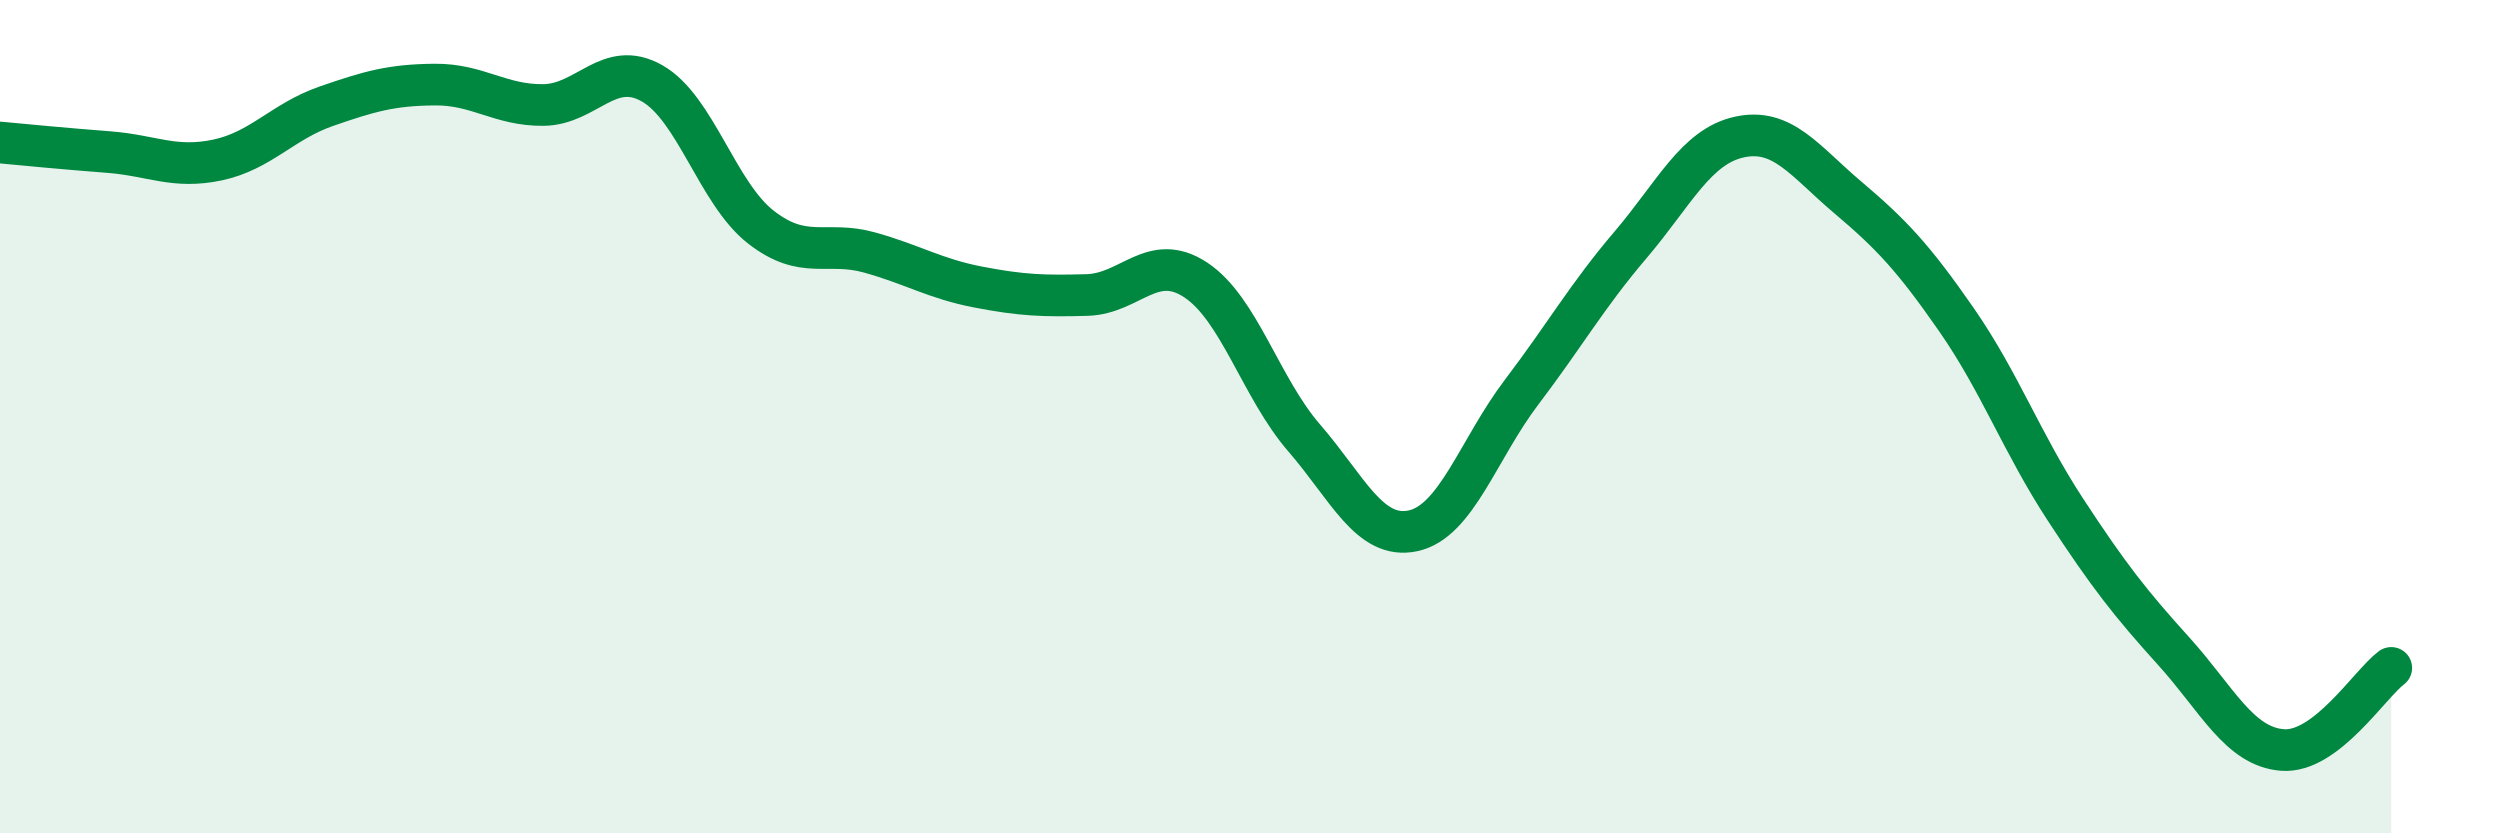
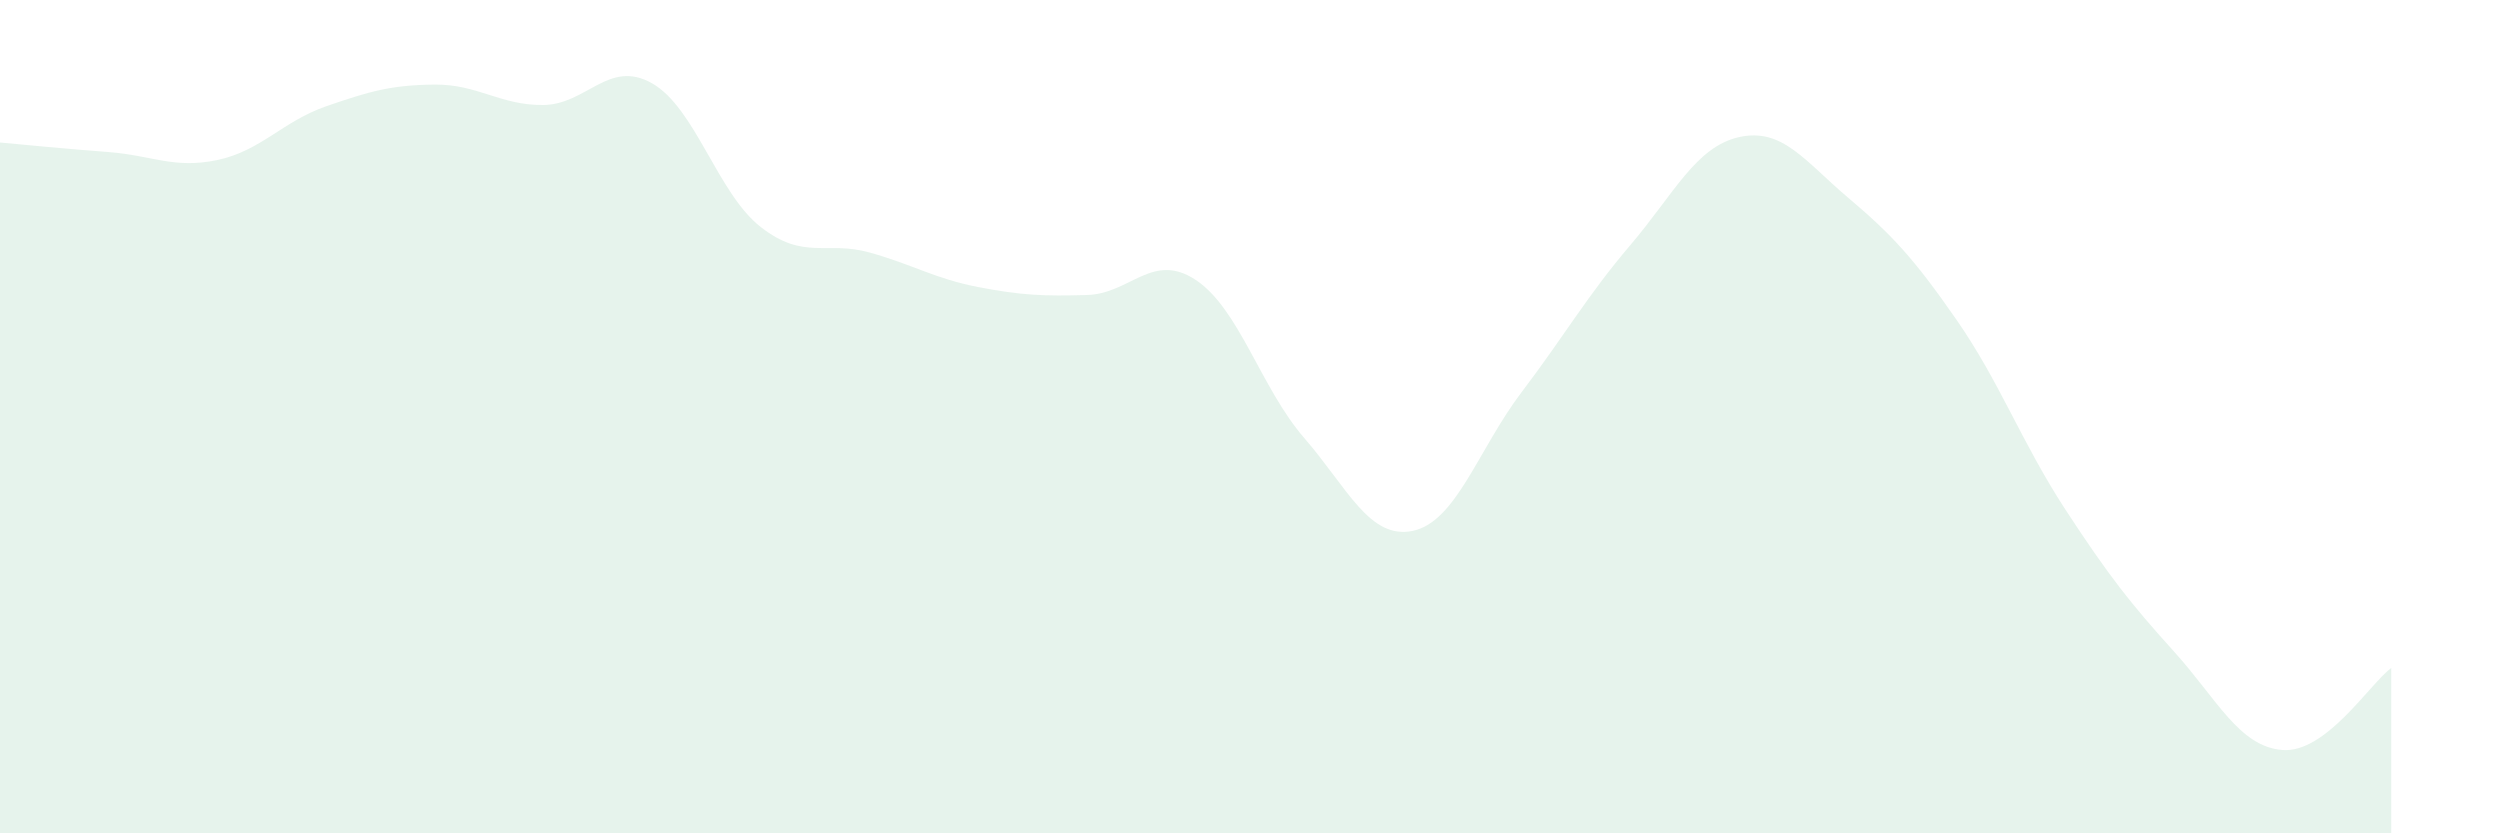
<svg xmlns="http://www.w3.org/2000/svg" width="60" height="20" viewBox="0 0 60 20">
  <path d="M 0,3.42 C 0.52,3.47 1.57,3.57 2.61,3.65 C 3.65,3.73 4.18,4.06 5.22,3.84 C 6.26,3.62 6.79,2.91 7.83,2.55 C 8.87,2.19 9.39,2.04 10.43,2.03 C 11.47,2.02 12,2.53 13.04,2.52 C 14.08,2.51 14.61,1.41 15.65,2 C 16.69,2.59 17.22,4.64 18.26,5.45 C 19.3,6.26 19.83,5.77 20.87,6.06 C 21.91,6.35 22.44,6.69 23.48,6.89 C 24.52,7.09 25.05,7.11 26.09,7.08 C 27.13,7.05 27.66,6.03 28.7,6.72 C 29.74,7.41 30.26,9.31 31.3,10.51 C 32.34,11.71 32.87,12.96 33.91,12.74 C 34.95,12.52 35.48,10.78 36.52,9.41 C 37.56,8.04 38.09,7.1 39.13,5.88 C 40.17,4.66 40.7,3.52 41.74,3.29 C 42.78,3.06 43.31,3.86 44.35,4.74 C 45.39,5.62 45.92,6.18 46.96,7.68 C 48,9.18 48.53,10.64 49.57,12.23 C 50.61,13.82 51.13,14.48 52.17,15.63 C 53.21,16.78 53.74,17.92 54.78,18 C 55.82,18.08 56.87,16.42 57.39,16.03L57.39 20L0 20Z" fill="#008740" opacity="0.1" stroke-linecap="round" stroke-linejoin="round" />
-   <path d="M 0,3.42 C 0.52,3.47 1.57,3.57 2.61,3.65 C 3.65,3.73 4.18,4.06 5.22,3.84 C 6.26,3.62 6.79,2.91 7.83,2.55 C 8.87,2.19 9.39,2.04 10.43,2.03 C 11.47,2.02 12,2.53 13.04,2.52 C 14.08,2.51 14.61,1.41 15.65,2 C 16.69,2.59 17.22,4.64 18.26,5.45 C 19.3,6.26 19.83,5.77 20.87,6.06 C 21.91,6.35 22.44,6.69 23.48,6.89 C 24.52,7.09 25.05,7.11 26.09,7.08 C 27.13,7.05 27.66,6.03 28.7,6.72 C 29.74,7.41 30.26,9.31 31.3,10.51 C 32.34,11.71 32.87,12.96 33.91,12.74 C 34.95,12.52 35.48,10.78 36.52,9.41 C 37.56,8.04 38.09,7.1 39.13,5.88 C 40.17,4.66 40.7,3.52 41.74,3.29 C 42.78,3.06 43.31,3.86 44.35,4.74 C 45.39,5.62 45.92,6.18 46.96,7.68 C 48,9.18 48.53,10.64 49.57,12.23 C 50.61,13.82 51.13,14.48 52.17,15.63 C 53.21,16.78 53.74,17.92 54.78,18 C 55.82,18.08 56.87,16.42 57.39,16.03" stroke="#008740" stroke-width="1" fill="none" stroke-linecap="round" stroke-linejoin="round" />
</svg>